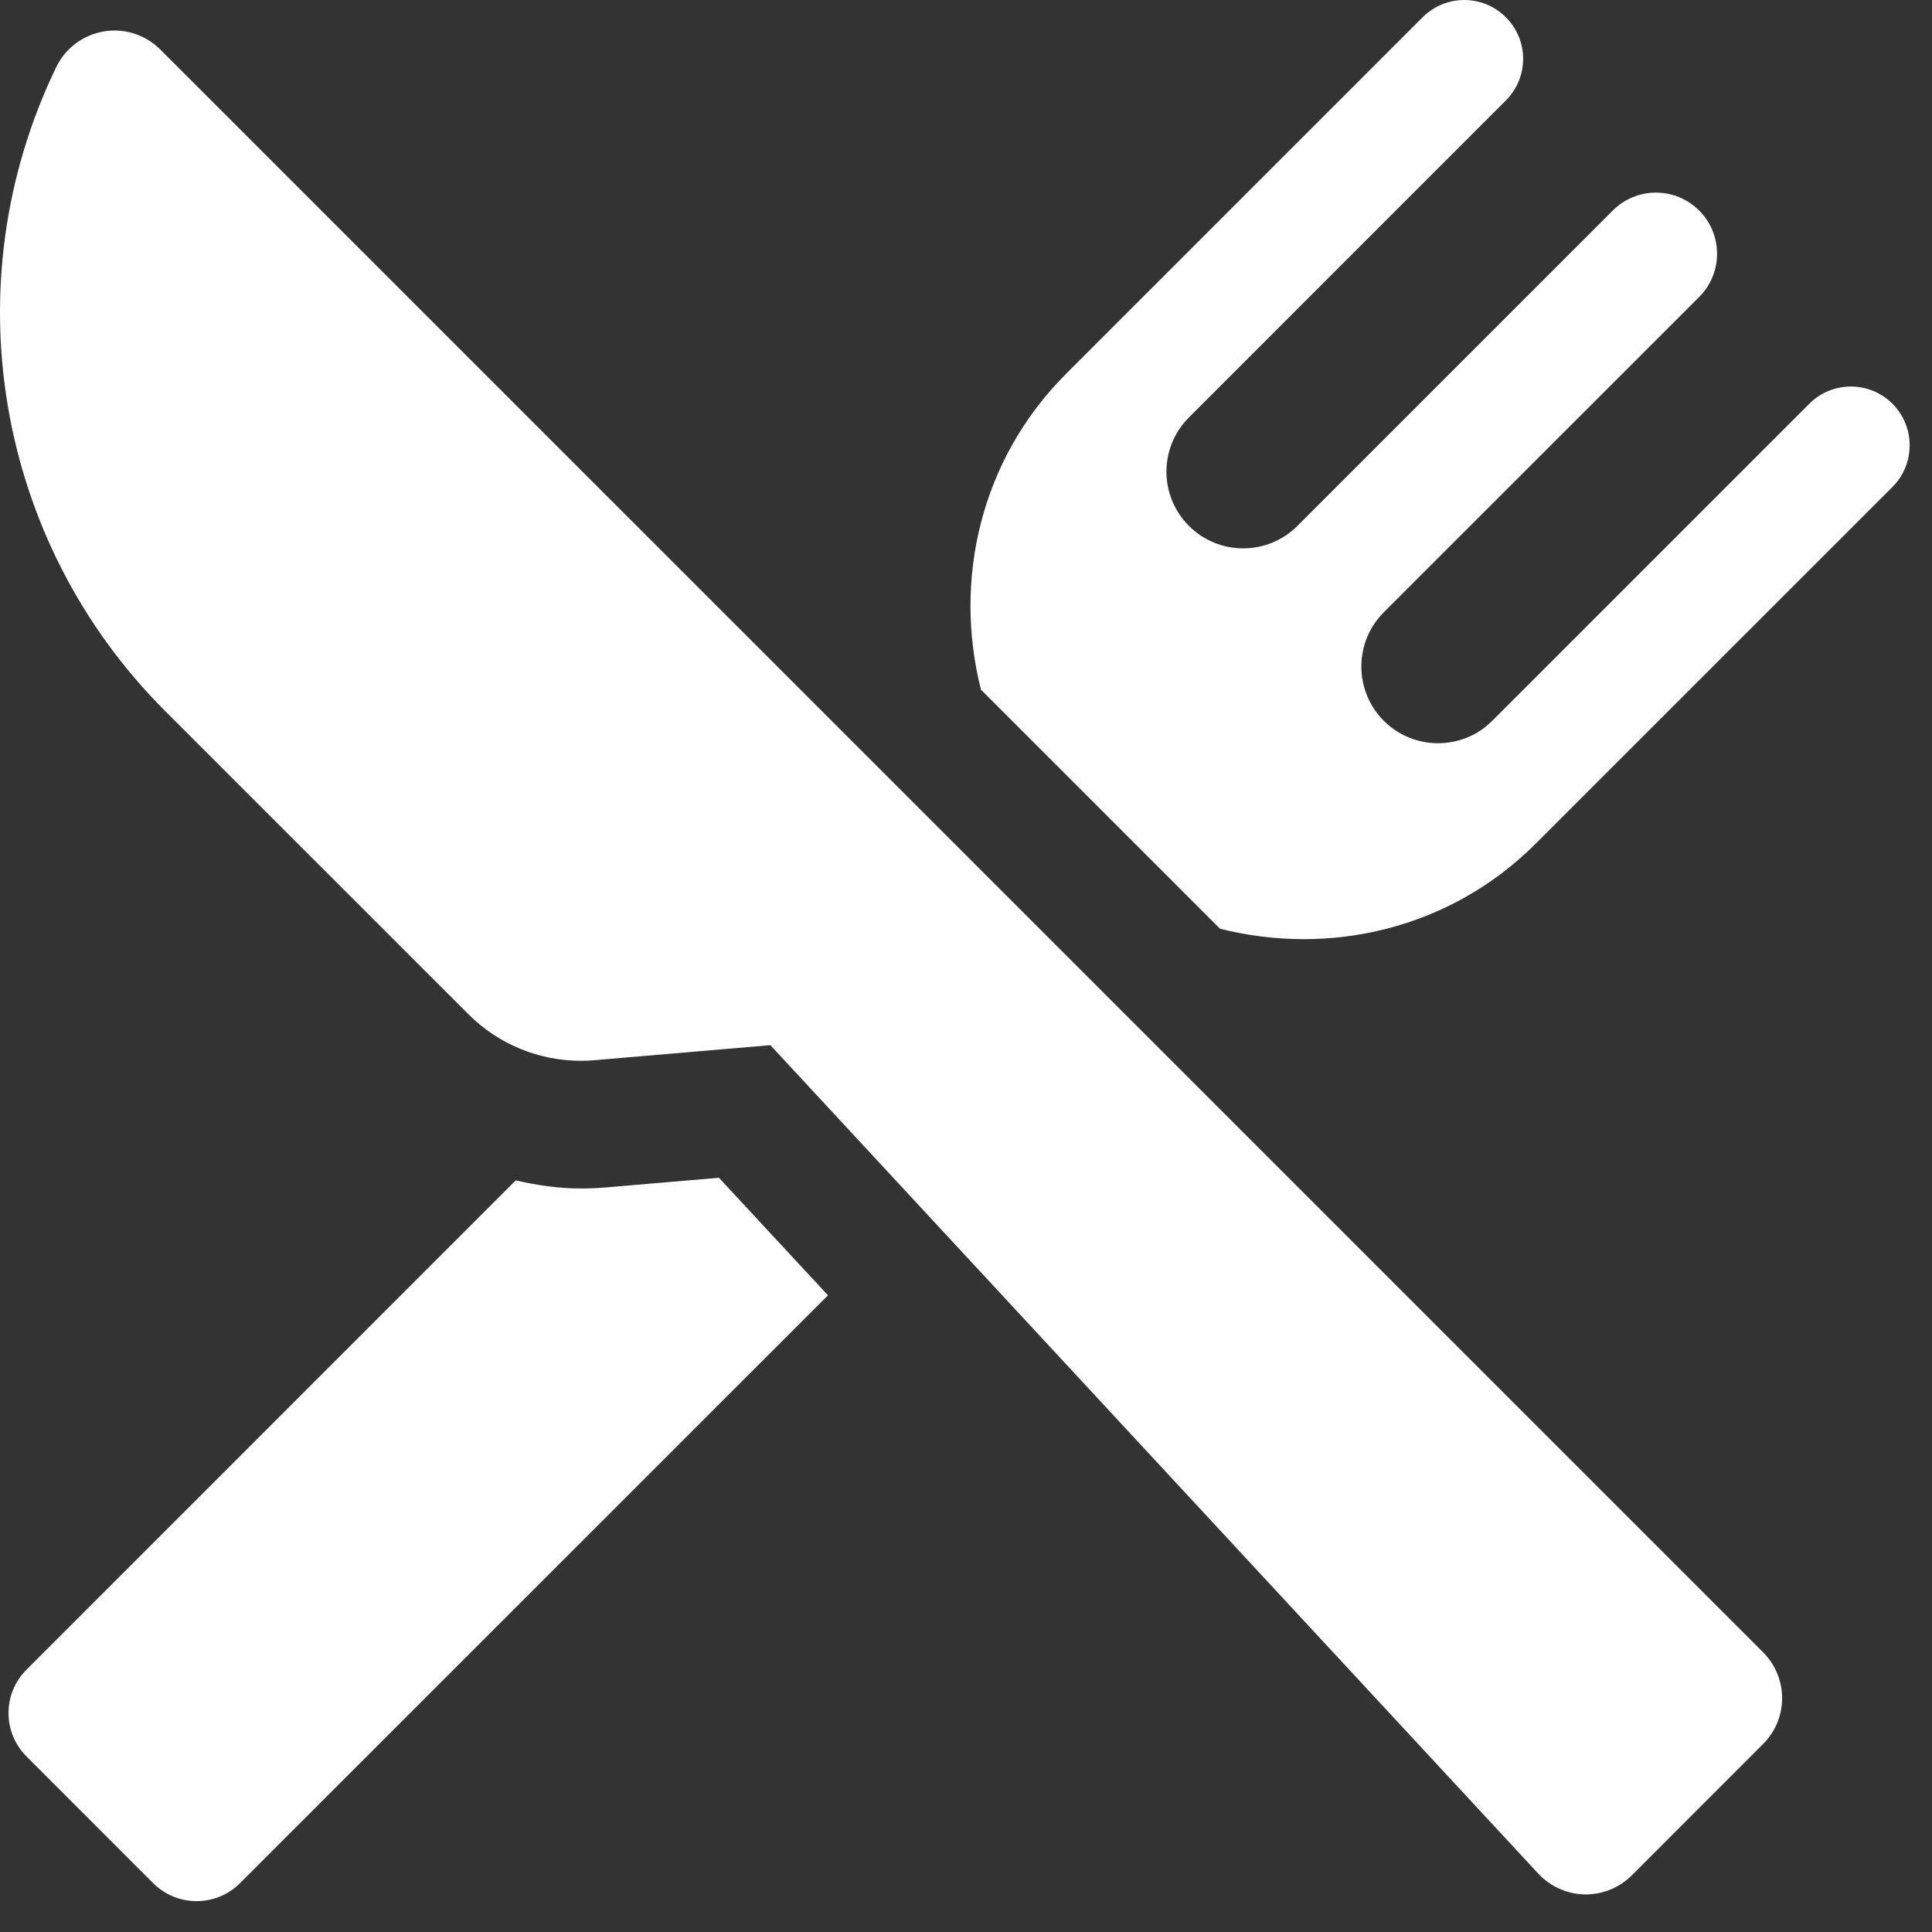
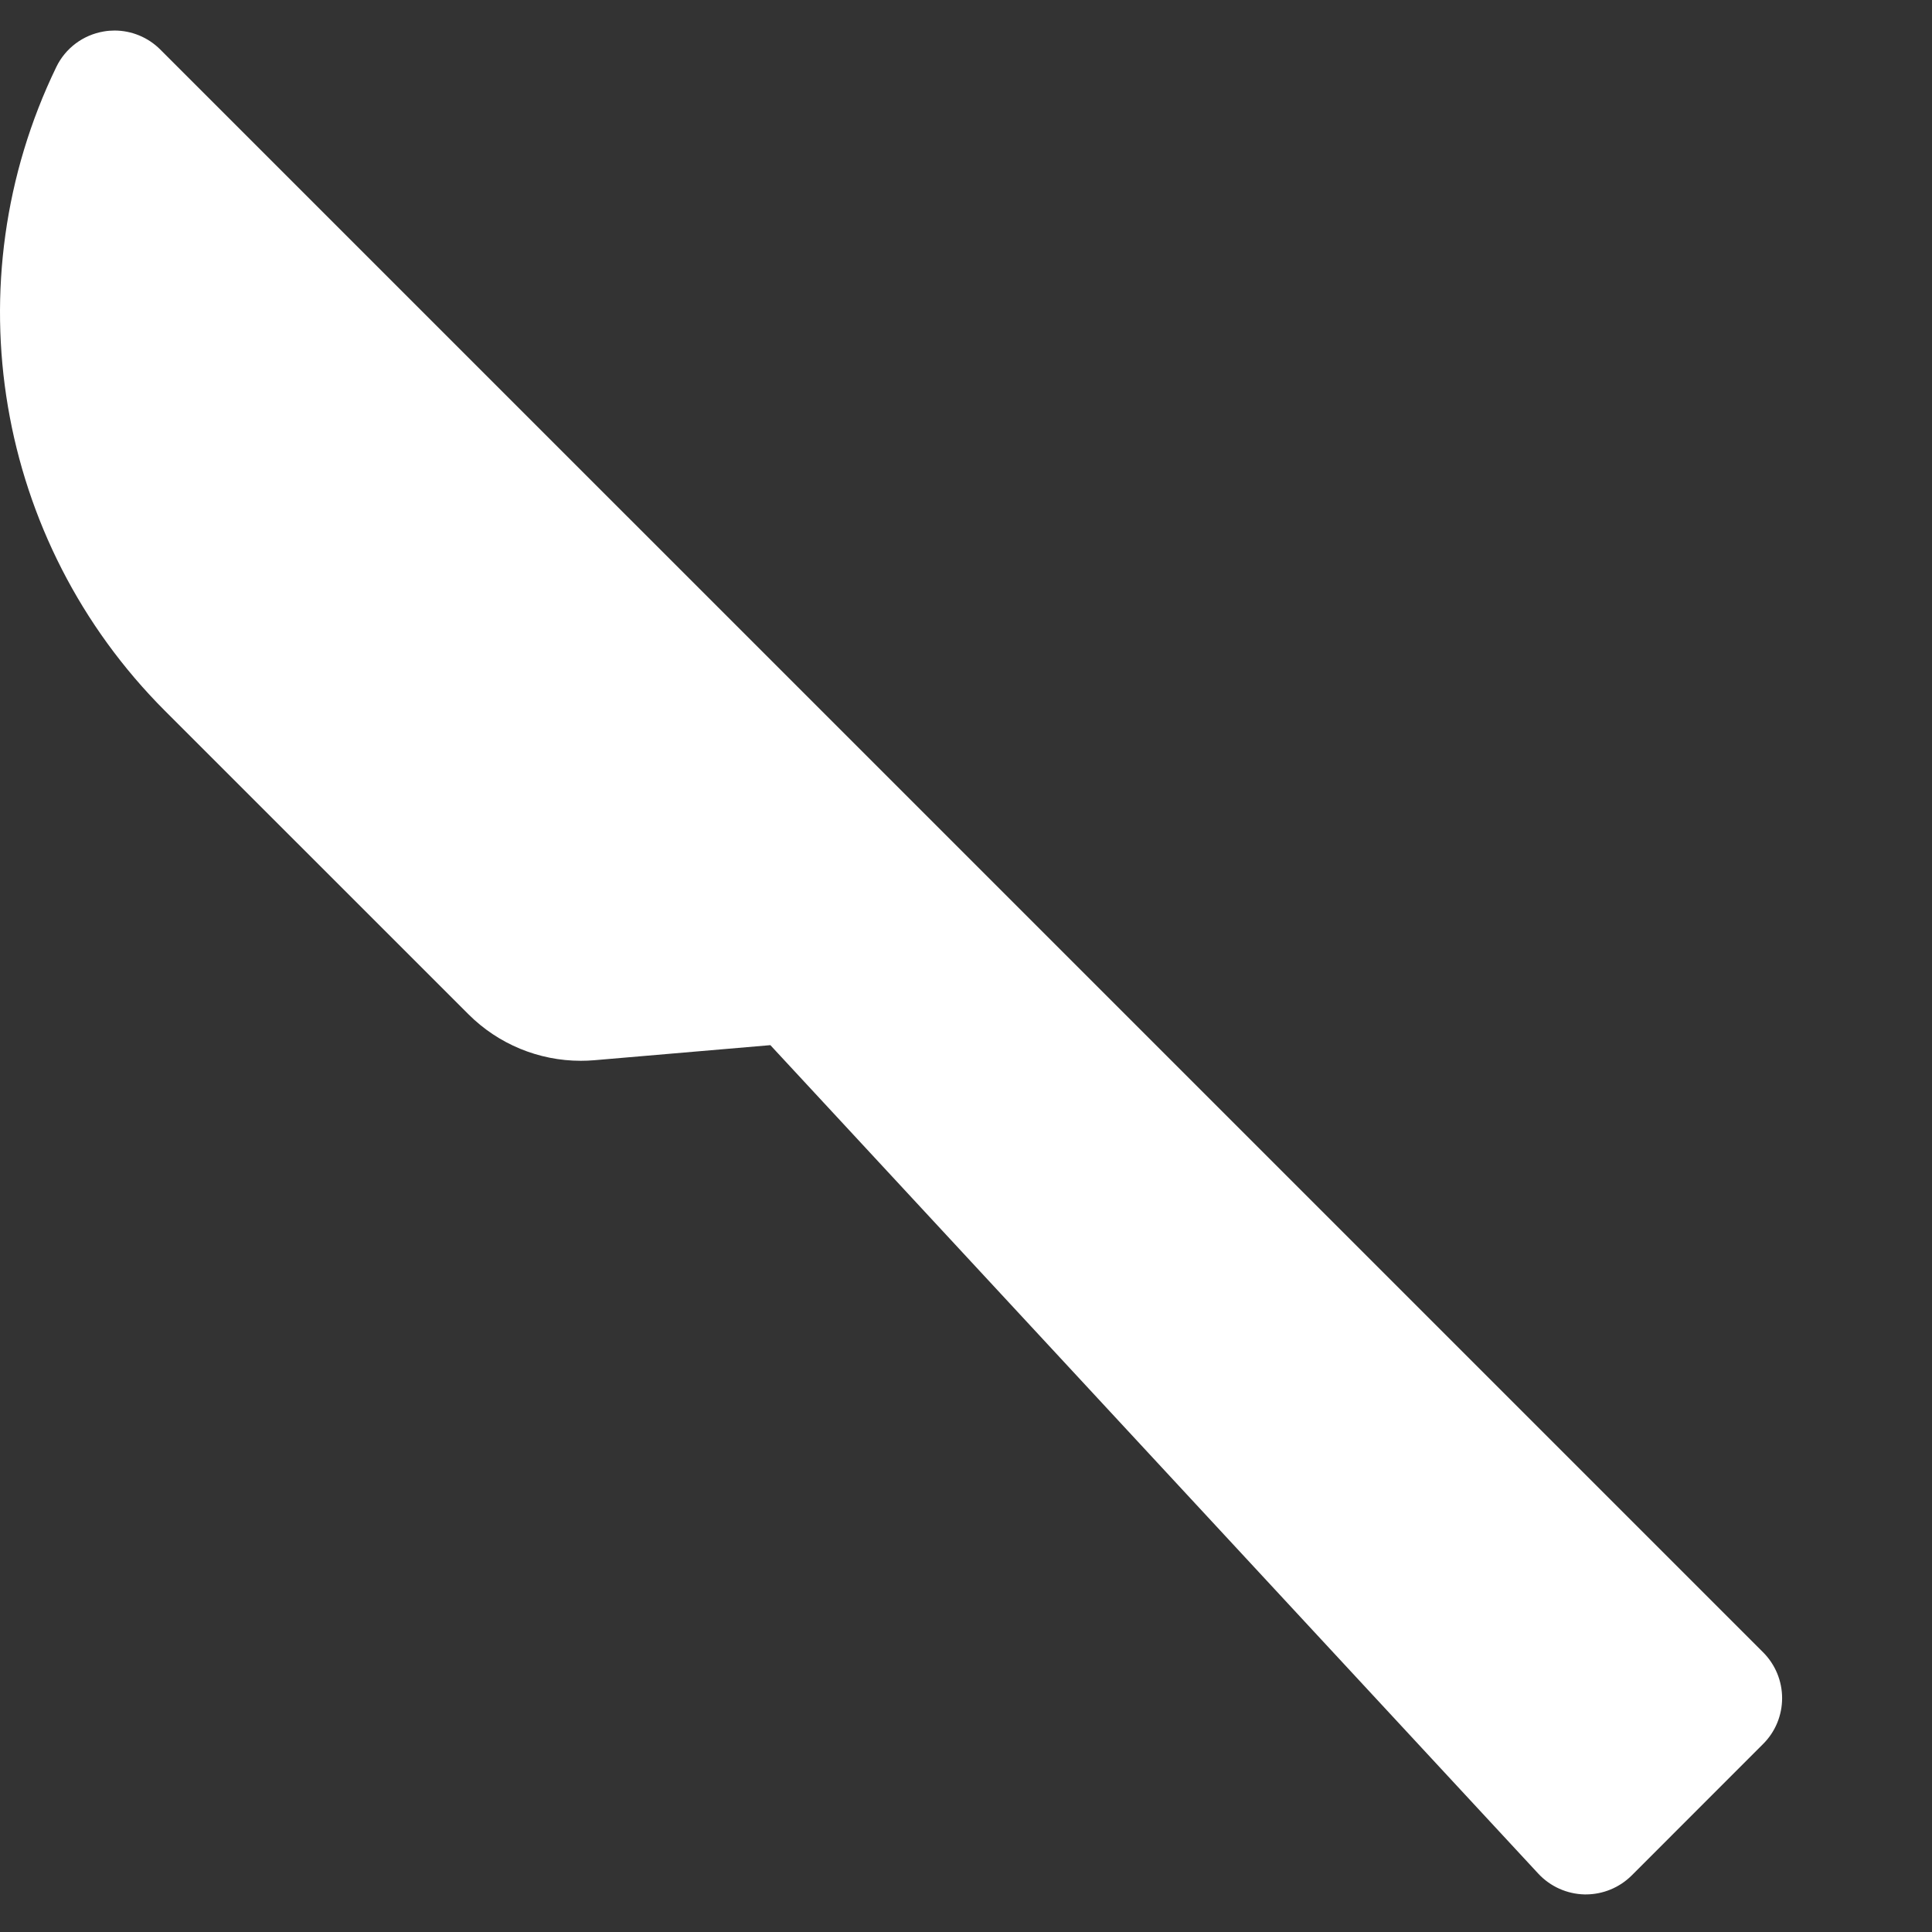
<svg xmlns="http://www.w3.org/2000/svg" width="31" height="31" viewBox="0 0 31 31" fill="none">
  <rect x="0" y="0" width="31" height="31" fill="#333333" stroke="none" />
-   <path d="M9.707 19.054C9.577 19.065 9.447 19.07 9.317 19.07C8.961 19.07 8.614 19.018 8.275 18.94L0.426 26.79C0.04 27.174 0.04 27.799 0.426 28.184L2.457 30.216C2.842 30.601 3.467 30.601 3.851 30.216L13.285 20.784L11.536 18.898L9.707 19.054Z" fill="white" />
-   <path d="M30.365 6.478C29.996 6.11 29.4 6.11 29.032 6.478L23.945 11.565C23.464 12.046 22.684 12.046 22.203 11.565C21.724 11.084 21.724 10.305 22.203 9.825L27.264 4.765C27.647 4.382 27.647 3.761 27.264 3.378C26.88 2.995 26.26 2.995 25.878 3.378L20.818 8.438C20.337 8.919 19.558 8.919 19.077 8.438C18.596 7.957 18.596 7.178 19.077 6.698L24.162 1.612C24.532 1.243 24.532 0.646 24.162 0.277C23.794 -0.092 23.197 -0.092 22.827 0.277L17.105 5.999C15.729 7.376 15.295 9.308 15.74 11.066L19.576 14.902C21.334 15.346 23.268 14.911 24.642 13.536L30.365 7.814C30.734 7.445 30.734 6.847 30.365 6.478Z" fill="white" />
  <path d="M2.571 0.794C2.375 0.598 2.11 0.49 1.837 0.49C1.78 0.49 1.721 0.495 1.664 0.505C1.333 0.561 1.049 0.773 0.903 1.076C-0.773 4.54 -0.073 8.686 2.648 11.407L7.516 16.274C7.996 16.754 8.645 17.021 9.319 17.021C9.391 17.021 9.463 17.018 9.535 17.012L12.361 16.77L24.684 30.065C24.876 30.271 25.144 30.391 25.426 30.397C25.432 30.397 25.438 30.397 25.444 30.397C25.72 30.397 25.985 30.288 26.181 30.093L28.291 27.982C28.486 27.788 28.595 27.524 28.595 27.248C28.595 26.973 28.486 26.709 28.292 26.514L2.571 0.794Z" fill="white" />
</svg>